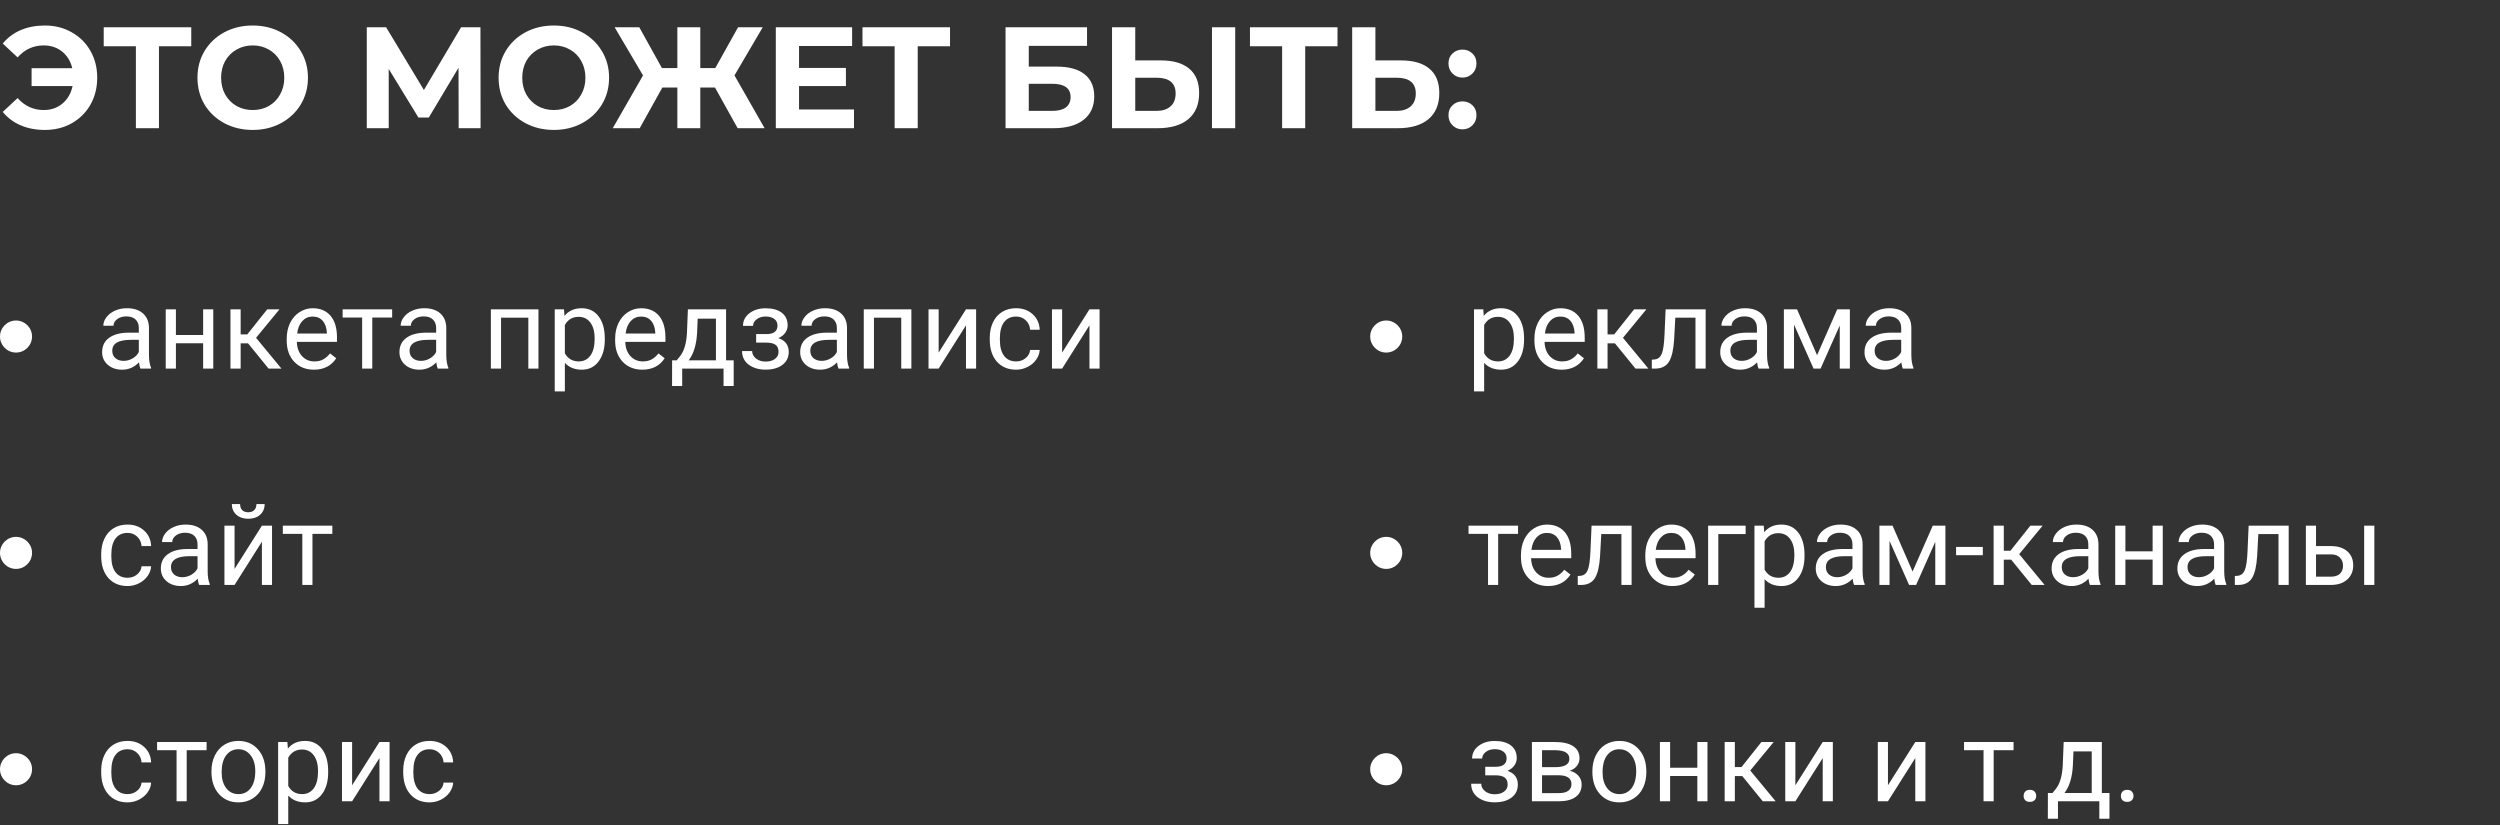
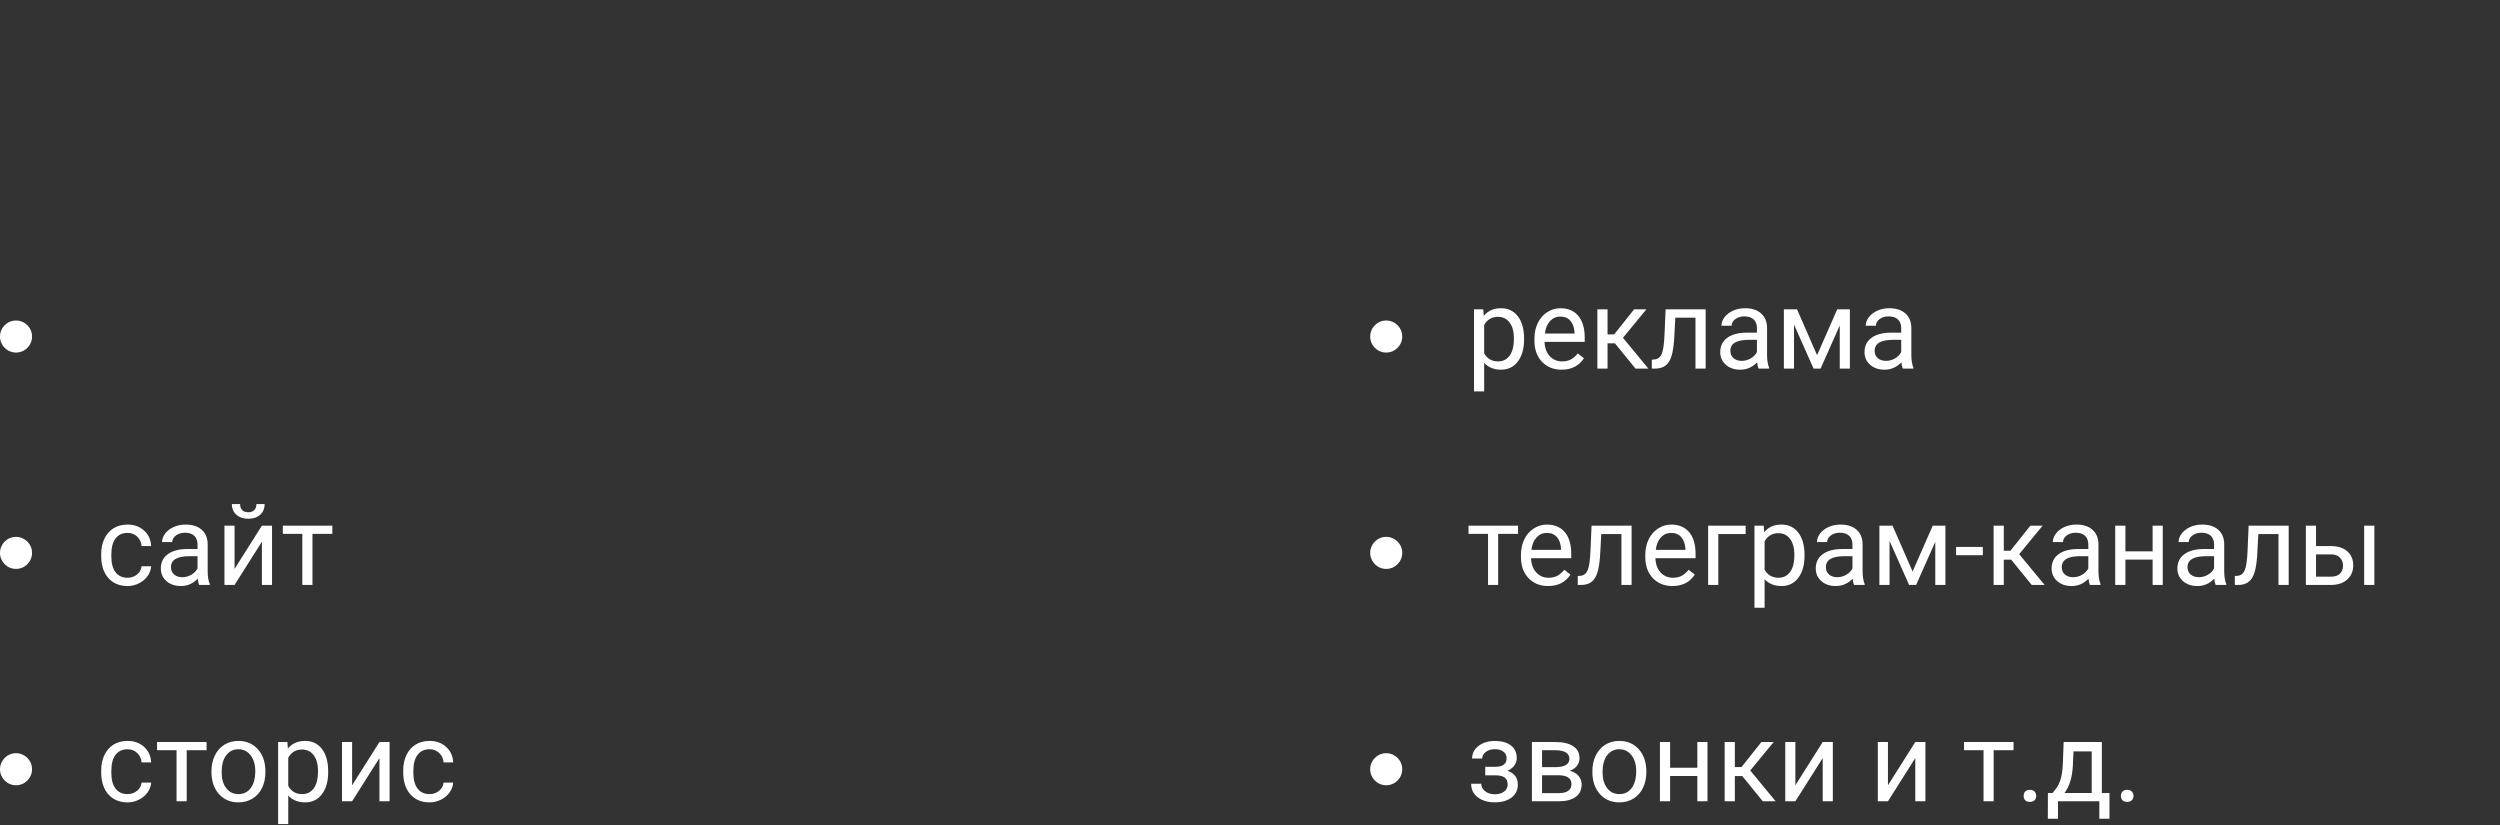
<svg xmlns="http://www.w3.org/2000/svg" width="312" height="103" viewBox="0 0 312 103" fill="none">
  <rect x="0" y="0" width="312" height="103" fill="#333333" stroke="none" />
-   <path d="M5.598 3.184C6.846 3.184 7.962 3.466 8.946 4.03C9.942 4.582 10.722 5.356 11.286 6.352C11.85 7.336 12.132 8.452 12.132 9.7C12.132 10.948 11.85 12.07 11.286 13.066C10.722 14.05 9.942 14.824 8.946 15.388C7.962 15.94 6.846 16.216 5.598 16.216C4.482 16.216 3.474 16.024 2.574 15.64C1.686 15.256 0.942 14.698 0.342 13.966L2.196 12.238C3.084 13.234 4.17 13.732 5.454 13.732C6.378 13.732 7.158 13.462 7.794 12.922C8.442 12.382 8.862 11.656 9.054 10.744H3.942V8.512H9.018C8.814 7.648 8.394 6.958 7.758 6.442C7.122 5.926 6.354 5.668 5.454 5.668C4.17 5.668 3.084 6.166 2.196 7.162L0.342 5.434C0.942 4.702 1.686 4.144 2.574 3.76C3.474 3.376 4.482 3.184 5.598 3.184ZM23.87 5.776H19.838V16H16.958V5.776H12.944V3.4H23.87V5.776ZM31.537 16.216C30.229 16.216 29.047 15.934 27.991 15.37C26.947 14.806 26.125 14.032 25.525 13.048C24.937 12.052 24.643 10.936 24.643 9.7C24.643 8.464 24.937 7.354 25.525 6.37C26.125 5.374 26.947 4.594 27.991 4.03C29.047 3.466 30.229 3.184 31.537 3.184C32.845 3.184 34.021 3.466 35.065 4.03C36.109 4.594 36.931 5.374 37.531 6.37C38.131 7.354 38.431 8.464 38.431 9.7C38.431 10.936 38.131 12.052 37.531 13.048C36.931 14.032 36.109 14.806 35.065 15.37C34.021 15.934 32.845 16.216 31.537 16.216ZM31.537 13.732C32.281 13.732 32.953 13.564 33.553 13.228C34.153 12.88 34.621 12.4 34.957 11.788C35.305 11.176 35.479 10.48 35.479 9.7C35.479 8.92 35.305 8.224 34.957 7.612C34.621 7 34.153 6.526 33.553 6.19C32.953 5.842 32.281 5.668 31.537 5.668C30.793 5.668 30.121 5.842 29.521 6.19C28.921 6.526 28.447 7 28.099 7.612C27.763 8.224 27.595 8.92 27.595 9.7C27.595 10.48 27.763 11.176 28.099 11.788C28.447 12.4 28.921 12.88 29.521 13.228C30.121 13.564 30.793 13.732 31.537 13.732ZM57.241 16L57.223 8.458L53.515 14.668H52.219L48.511 8.602V16H45.775V3.4H48.187L52.903 11.23L57.547 3.4H59.959L59.977 16H57.241ZM69.119 16.216C67.811 16.216 66.629 15.934 65.573 15.37C64.529 14.806 63.707 14.032 63.107 13.048C62.519 12.052 62.225 10.936 62.225 9.7C62.225 8.464 62.519 7.354 63.107 6.37C63.707 5.374 64.529 4.594 65.573 4.03C66.629 3.466 67.811 3.184 69.119 3.184C70.427 3.184 71.603 3.466 72.647 4.03C73.691 4.594 74.513 5.374 75.113 6.37C75.713 7.354 76.013 8.464 76.013 9.7C76.013 10.936 75.713 12.052 75.113 13.048C74.513 14.032 73.691 14.806 72.647 15.37C71.603 15.934 70.427 16.216 69.119 16.216ZM69.119 13.732C69.863 13.732 70.535 13.564 71.135 13.228C71.735 12.88 72.203 12.4 72.539 11.788C72.887 11.176 73.061 10.48 73.061 9.7C73.061 8.92 72.887 8.224 72.539 7.612C72.203 7 71.735 6.526 71.135 6.19C70.535 5.842 69.863 5.668 69.119 5.668C68.375 5.668 67.703 5.842 67.103 6.19C66.503 6.526 66.029 7 65.681 7.612C65.345 8.224 65.177 8.92 65.177 9.7C65.177 10.48 65.345 11.176 65.681 11.788C66.029 12.4 66.503 12.88 67.103 13.228C67.703 13.564 68.375 13.732 69.119 13.732ZM89.232 10.924H87.396V16H84.534V10.924H82.662L79.836 16H76.47L80.25 9.412L76.704 3.4H79.782L82.608 8.494H84.534V3.4H87.396V8.494H89.268L92.112 3.4H95.19L91.662 9.412L95.424 16H92.058L89.232 10.924ZM106.578 13.66V16H96.822V3.4H106.344V5.74H99.72V8.476H105.57V10.744H99.72V13.66H106.578ZM118.563 5.776H114.531V16H111.651V5.776H107.637V3.4H118.563V5.776ZM125.492 3.4H135.662V5.722H128.39V8.314H131.882C133.406 8.314 134.564 8.632 135.356 9.268C136.16 9.904 136.562 10.822 136.562 12.022C136.562 13.282 136.118 14.26 135.23 14.956C134.342 15.652 133.088 16 131.468 16H125.492V3.4ZM131.306 13.84C132.05 13.84 132.62 13.696 133.016 13.408C133.412 13.108 133.61 12.676 133.61 12.112C133.61 11.008 132.842 10.456 131.306 10.456H128.39V13.84H131.306ZM144.883 7.54C146.419 7.54 147.595 7.882 148.411 8.566C149.239 9.25 149.653 10.264 149.653 11.608C149.653 13.036 149.197 14.128 148.285 14.884C147.385 15.628 146.113 16 144.469 16H138.781V3.4H141.679V7.54H144.883ZM144.307 13.84C145.063 13.84 145.651 13.654 146.071 13.282C146.503 12.91 146.719 12.37 146.719 11.662C146.719 10.354 145.915 9.7 144.307 9.7H141.679V13.84H144.307ZM151.255 3.4H154.153V16H151.255V3.4ZM166.921 5.776H162.889V16H160.009V5.776H155.995V3.4H166.921V5.776ZM174.854 7.54C176.39 7.54 177.566 7.882 178.382 8.566C179.21 9.25 179.624 10.264 179.624 11.608C179.624 13.036 179.168 14.128 178.256 14.884C177.356 15.628 176.084 16 174.44 16H168.752V3.4H171.65V7.54H174.854ZM174.278 13.84C175.034 13.84 175.622 13.654 176.042 13.282C176.474 12.91 176.69 12.37 176.69 11.662C176.69 10.354 175.886 9.7 174.278 9.7H171.65V13.84H174.278ZM182.516 9.682C182.024 9.682 181.61 9.514 181.274 9.178C180.938 8.842 180.77 8.422 180.77 7.918C180.77 7.402 180.938 6.988 181.274 6.676C181.61 6.352 182.024 6.19 182.516 6.19C183.008 6.19 183.422 6.352 183.758 6.676C184.094 6.988 184.262 7.402 184.262 7.918C184.262 8.422 184.094 8.842 183.758 9.178C183.422 9.514 183.008 9.682 182.516 9.682ZM182.516 16.144C182.024 16.144 181.61 15.976 181.274 15.64C180.938 15.304 180.77 14.884 180.77 14.38C180.77 13.864 180.938 13.45 181.274 13.138C181.61 12.814 182.024 12.652 182.516 12.652C183.008 12.652 183.422 12.814 183.758 13.138C184.094 13.45 184.262 13.864 184.262 14.38C184.262 14.884 184.094 15.304 183.758 15.64C183.422 15.976 183.008 16.144 182.516 16.144Z" fill="white" />
-   <path d="M17.523 46C17.451 45.854 17.391 45.594 17.346 45.221C16.758 45.831 16.056 46.137 15.24 46.137C14.511 46.137 13.912 45.932 13.442 45.522C12.977 45.107 12.745 44.583 12.745 43.949C12.745 43.179 13.037 42.582 13.62 42.158C14.208 41.73 15.033 41.516 16.095 41.516H17.325V40.935C17.325 40.492 17.193 40.142 16.929 39.882C16.664 39.617 16.275 39.485 15.76 39.485C15.309 39.485 14.93 39.599 14.625 39.827C14.32 40.055 14.167 40.331 14.167 40.654H12.896C12.896 40.285 13.025 39.93 13.285 39.588C13.55 39.242 13.905 38.968 14.352 38.768C14.803 38.567 15.297 38.467 15.835 38.467C16.687 38.467 17.355 38.681 17.838 39.109C18.321 39.533 18.572 40.119 18.59 40.866V44.27C18.59 44.95 18.676 45.49 18.85 45.891V46H17.523ZM15.425 45.036C15.821 45.036 16.197 44.934 16.553 44.728C16.908 44.523 17.166 44.257 17.325 43.929V42.411H16.334C14.784 42.411 14.01 42.865 14.01 43.772C14.01 44.168 14.142 44.478 14.406 44.701C14.671 44.925 15.01 45.036 15.425 45.036ZM26.615 46H25.351V42.842H21.953V46H20.682V38.603H21.953V41.81H25.351V38.603H26.615V46ZM30.956 42.849H30.033V46H28.762V38.603H30.033V41.734H30.86L33.349 38.603H34.88L31.954 42.158L35.126 46H33.52L30.956 42.849ZM39.173 46.137C38.17 46.137 37.355 45.809 36.726 45.152C36.097 44.492 35.782 43.61 35.782 42.507V42.274C35.782 41.541 35.921 40.887 36.199 40.312C36.482 39.734 36.874 39.283 37.375 38.959C37.881 38.631 38.428 38.467 39.016 38.467C39.977 38.467 40.725 38.783 41.258 39.417C41.791 40.05 42.058 40.957 42.058 42.138V42.664H37.047C37.065 43.393 37.277 43.983 37.683 44.435C38.093 44.881 38.612 45.105 39.241 45.105C39.688 45.105 40.066 45.013 40.376 44.831C40.686 44.649 40.957 44.407 41.19 44.106L41.962 44.708C41.342 45.66 40.412 46.137 39.173 46.137ZM39.016 39.506C38.505 39.506 38.077 39.693 37.73 40.066C37.384 40.435 37.17 40.955 37.088 41.625H40.793V41.529C40.757 40.887 40.583 40.39 40.273 40.039C39.964 39.684 39.544 39.506 39.016 39.506ZM48.941 39.629H46.46V46H45.195V39.629H42.762V38.603H48.941V39.629ZM54.629 46C54.556 45.854 54.497 45.594 54.451 45.221C53.863 45.831 53.161 46.137 52.346 46.137C51.617 46.137 51.017 45.932 50.548 45.522C50.083 45.107 49.851 44.583 49.851 43.949C49.851 43.179 50.142 42.582 50.726 42.158C51.313 41.73 52.138 41.516 53.2 41.516H54.431V40.935C54.431 40.492 54.298 40.142 54.034 39.882C53.77 39.617 53.38 39.485 52.865 39.485C52.414 39.485 52.036 39.599 51.73 39.827C51.425 40.055 51.273 40.331 51.273 40.654H50.001C50.001 40.285 50.131 39.93 50.391 39.588C50.655 39.242 51.01 38.968 51.457 38.768C51.908 38.567 52.403 38.467 52.94 38.467C53.793 38.467 54.46 38.681 54.943 39.109C55.426 39.533 55.677 40.119 55.695 40.866V44.27C55.695 44.95 55.782 45.49 55.955 45.891V46H54.629ZM52.53 45.036C52.927 45.036 53.303 44.934 53.658 44.728C54.014 44.523 54.271 44.257 54.431 43.929V42.411H53.44C51.89 42.411 51.115 42.865 51.115 43.772C51.115 44.168 51.247 44.478 51.512 44.701C51.776 44.925 52.116 45.036 52.53 45.036ZM67.2 46H65.936V39.649H62.531V46H61.26V38.603H67.2V46ZM75.478 42.384C75.478 43.509 75.221 44.416 74.706 45.105C74.191 45.793 73.494 46.137 72.614 46.137C71.716 46.137 71.01 45.852 70.495 45.282V48.844H69.231V38.603H70.386L70.447 39.424C70.962 38.786 71.678 38.467 72.594 38.467C73.482 38.467 74.184 38.802 74.699 39.472C75.219 40.142 75.478 41.074 75.478 42.268V42.384ZM74.214 42.24C74.214 41.406 74.036 40.748 73.681 40.265C73.325 39.782 72.838 39.54 72.218 39.54C71.452 39.54 70.878 39.88 70.495 40.559V44.093C70.873 44.767 71.452 45.105 72.231 45.105C72.838 45.105 73.318 44.865 73.674 44.387C74.034 43.904 74.214 43.188 74.214 42.24ZM80.161 46.137C79.159 46.137 78.343 45.809 77.714 45.152C77.085 44.492 76.77 43.61 76.77 42.507V42.274C76.77 41.541 76.909 40.887 77.188 40.312C77.47 39.734 77.862 39.283 78.363 38.959C78.869 38.631 79.416 38.467 80.004 38.467C80.966 38.467 81.713 38.783 82.246 39.417C82.779 40.05 83.046 40.957 83.046 42.138V42.664H78.035C78.053 43.393 78.265 43.983 78.671 44.435C79.081 44.881 79.601 45.105 80.23 45.105C80.676 45.105 81.054 45.013 81.364 44.831C81.674 44.649 81.945 44.407 82.178 44.106L82.95 44.708C82.33 45.66 81.401 46.137 80.161 46.137ZM80.004 39.506C79.493 39.506 79.065 39.693 78.719 40.066C78.372 40.435 78.158 40.955 78.076 41.625H81.781V41.529C81.745 40.887 81.572 40.39 81.262 40.039C80.952 39.684 80.533 39.506 80.004 39.506ZM84.454 44.968L84.892 44.428C85.384 43.79 85.664 42.833 85.732 41.557L85.849 38.603H90.613V44.968H91.564V48.174H90.299V46H85.138V48.174H83.873L83.88 44.968H84.454ZM85.951 44.968H89.349V39.773H87.072L86.997 41.536C86.92 43.008 86.571 44.152 85.951 44.968ZM97.032 40.627C97.032 40.281 96.9 40.007 96.636 39.807C96.371 39.602 96.009 39.499 95.549 39.499C95.102 39.499 94.728 39.615 94.428 39.848C94.132 40.08 93.983 40.353 93.983 40.668H92.726C92.726 40.025 92.995 39.499 93.532 39.089C94.07 38.679 94.742 38.474 95.549 38.474C96.415 38.474 97.089 38.66 97.572 39.034C98.055 39.403 98.297 39.932 98.297 40.62C98.297 40.953 98.197 41.258 97.996 41.536C97.796 41.814 97.511 42.035 97.142 42.199C98.003 42.491 98.434 43.065 98.434 43.922C98.434 44.601 98.171 45.139 97.647 45.535C97.123 45.932 96.424 46.13 95.549 46.13C94.697 46.13 93.993 45.922 93.436 45.508C92.885 45.089 92.609 44.523 92.609 43.812H93.867C93.867 44.172 94.027 44.482 94.346 44.742C94.669 44.997 95.07 45.125 95.549 45.125C96.032 45.125 96.421 45.013 96.718 44.79C97.014 44.567 97.162 44.277 97.162 43.922C97.162 43.507 97.037 43.211 96.786 43.033C96.54 42.851 96.155 42.76 95.631 42.76H94.366V41.693H95.74C96.602 41.671 97.032 41.315 97.032 40.627ZM104.641 46C104.568 45.854 104.508 45.594 104.463 45.221C103.875 45.831 103.173 46.137 102.357 46.137C101.628 46.137 101.029 45.932 100.56 45.522C100.095 45.107 99.862 44.583 99.862 43.949C99.862 43.179 100.154 42.582 100.737 42.158C101.325 41.73 102.15 41.516 103.212 41.516H104.442V40.935C104.442 40.492 104.31 40.142 104.046 39.882C103.782 39.617 103.392 39.485 102.877 39.485C102.426 39.485 102.048 39.599 101.742 39.827C101.437 40.055 101.284 40.331 101.284 40.654H100.013C100.013 40.285 100.143 39.93 100.402 39.588C100.667 39.242 101.022 38.968 101.469 38.768C101.92 38.567 102.414 38.467 102.952 38.467C103.804 38.467 104.472 38.681 104.955 39.109C105.438 39.533 105.689 40.119 105.707 40.866V44.27C105.707 44.95 105.794 45.49 105.967 45.891V46H104.641ZM102.542 45.036C102.938 45.036 103.314 44.934 103.67 44.728C104.025 44.523 104.283 44.257 104.442 43.929V42.411H103.451C101.902 42.411 101.127 42.865 101.127 43.772C101.127 44.168 101.259 44.478 101.523 44.701C101.788 44.925 102.127 45.036 102.542 45.036ZM113.739 46H112.475V39.649H109.07V46H107.799V38.603H113.739V46ZM120.555 38.603H121.819V46H120.555V40.606L117.144 46H115.879V38.603H117.144V44.004L120.555 38.603ZM126.816 45.105C127.268 45.105 127.662 44.968 127.999 44.694C128.336 44.421 128.523 44.079 128.56 43.669H129.756C129.733 44.093 129.587 44.496 129.318 44.879C129.049 45.262 128.689 45.567 128.238 45.795C127.792 46.023 127.318 46.137 126.816 46.137C125.809 46.137 125.007 45.802 124.41 45.132C123.818 44.457 123.521 43.537 123.521 42.37V42.158C123.521 41.438 123.654 40.798 123.918 40.237C124.182 39.677 124.561 39.242 125.053 38.932C125.549 38.622 126.135 38.467 126.81 38.467C127.639 38.467 128.327 38.715 128.874 39.212C129.425 39.709 129.719 40.353 129.756 41.147H128.56C128.523 40.668 128.341 40.276 128.013 39.971C127.689 39.661 127.288 39.506 126.81 39.506C126.167 39.506 125.668 39.738 125.312 40.203C124.962 40.663 124.786 41.331 124.786 42.206V42.445C124.786 43.297 124.962 43.954 125.312 44.414C125.663 44.874 126.165 45.105 126.816 45.105ZM135.963 38.603H137.228V46H135.963V40.606L132.552 46H131.287V38.603H132.552V44.004L135.963 38.603Z" fill="white" />
  <circle cx="2" cy="42" r="2" fill="white" />
  <path d="M15.924 72.105C16.375 72.105 16.769 71.968 17.106 71.694C17.444 71.421 17.631 71.079 17.667 70.669H18.863C18.84 71.093 18.695 71.496 18.426 71.879C18.157 72.262 17.797 72.567 17.346 72.795C16.899 73.023 16.425 73.137 15.924 73.137C14.917 73.137 14.115 72.802 13.518 72.132C12.925 71.457 12.629 70.537 12.629 69.37V69.158C12.629 68.438 12.761 67.798 13.025 67.237C13.29 66.677 13.668 66.242 14.16 65.932C14.657 65.622 15.242 65.467 15.917 65.467C16.746 65.467 17.435 65.715 17.981 66.212C18.533 66.709 18.827 67.353 18.863 68.147H17.667C17.631 67.668 17.448 67.276 17.12 66.971C16.797 66.661 16.395 66.506 15.917 66.506C15.274 66.506 14.775 66.738 14.42 67.203C14.069 67.663 13.894 68.331 13.894 69.206V69.445C13.894 70.297 14.069 70.954 14.42 71.414C14.771 71.874 15.272 72.105 15.924 72.105ZM24.852 73C24.779 72.854 24.719 72.594 24.674 72.221C24.086 72.831 23.384 73.137 22.568 73.137C21.839 73.137 21.24 72.932 20.77 72.522C20.306 72.107 20.073 71.583 20.073 70.949C20.073 70.179 20.365 69.582 20.948 69.158C21.536 68.73 22.361 68.516 23.423 68.516H24.653V67.935C24.653 67.493 24.521 67.142 24.257 66.882C23.992 66.618 23.603 66.485 23.088 66.485C22.637 66.485 22.259 66.599 21.953 66.827C21.648 67.055 21.495 67.331 21.495 67.654H20.224C20.224 67.285 20.354 66.93 20.613 66.588C20.878 66.242 21.233 65.968 21.68 65.768C22.131 65.567 22.625 65.467 23.163 65.467C24.015 65.467 24.683 65.681 25.166 66.109C25.649 66.533 25.9 67.119 25.918 67.866V71.27C25.918 71.95 26.005 72.49 26.178 72.891V73H24.852ZM22.753 72.036C23.149 72.036 23.525 71.934 23.881 71.728C24.236 71.523 24.494 71.257 24.653 70.929V69.411H23.662C22.113 69.411 21.338 69.865 21.338 70.772C21.338 71.168 21.47 71.478 21.734 71.701C21.999 71.924 22.338 72.036 22.753 72.036ZM32.685 65.603H33.95V73H32.685V67.606L29.274 73H28.01V65.603H29.274V71.004L32.685 65.603ZM33.027 62.91C33.027 63.462 32.838 63.906 32.46 64.243C32.086 64.576 31.594 64.742 30.983 64.742C30.373 64.742 29.878 64.574 29.5 64.236C29.122 63.899 28.933 63.457 28.933 62.91H29.965C29.965 63.229 30.051 63.48 30.225 63.662C30.398 63.84 30.651 63.929 30.983 63.929C31.302 63.929 31.551 63.84 31.729 63.662C31.911 63.484 32.002 63.234 32.002 62.91H33.027ZM41.477 66.629H38.995V73H37.73V66.629H35.297V65.603H41.477V66.629Z" fill="white" />
  <circle cx="2" cy="69" r="2" fill="white" />
  <path d="M15.924 99.105C16.375 99.105 16.769 98.968 17.106 98.694C17.444 98.421 17.631 98.079 17.667 97.669H18.863C18.84 98.093 18.695 98.496 18.426 98.879C18.157 99.262 17.797 99.567 17.346 99.795C16.899 100.023 16.425 100.137 15.924 100.137C14.917 100.137 14.115 99.802 13.518 99.132C12.925 98.457 12.629 97.537 12.629 96.37V96.158C12.629 95.438 12.761 94.798 13.025 94.237C13.29 93.677 13.668 93.242 14.16 92.932C14.657 92.622 15.242 92.467 15.917 92.467C16.746 92.467 17.435 92.715 17.981 93.212C18.533 93.709 18.827 94.353 18.863 95.147H17.667C17.631 94.668 17.448 94.276 17.12 93.971C16.797 93.661 16.395 93.506 15.917 93.506C15.274 93.506 14.775 93.738 14.42 94.203C14.069 94.663 13.894 95.331 13.894 96.206V96.445C13.894 97.297 14.069 97.954 14.42 98.414C14.771 98.874 15.272 99.105 15.924 99.105ZM25.781 93.629H23.3V100H22.035V93.629H19.602V92.603H25.781V93.629ZM26.39 96.233C26.39 95.509 26.531 94.857 26.814 94.278C27.101 93.7 27.497 93.253 28.003 92.939C28.513 92.624 29.094 92.467 29.746 92.467C30.753 92.467 31.567 92.815 32.187 93.513C32.811 94.21 33.123 95.137 33.123 96.295V96.384C33.123 97.104 32.984 97.751 32.706 98.325C32.433 98.895 32.038 99.339 31.523 99.658C31.013 99.977 30.425 100.137 29.76 100.137C28.757 100.137 27.944 99.788 27.319 99.091C26.7 98.394 26.39 97.471 26.39 96.322V96.233ZM27.661 96.384C27.661 97.204 27.85 97.863 28.229 98.359C28.611 98.856 29.122 99.105 29.76 99.105C30.402 99.105 30.913 98.854 31.291 98.353C31.669 97.847 31.858 97.14 31.858 96.233C31.858 95.422 31.665 94.766 31.277 94.265C30.895 93.759 30.384 93.506 29.746 93.506C29.122 93.506 28.618 93.754 28.235 94.251C27.852 94.748 27.661 95.459 27.661 96.384ZM40.957 96.384C40.957 97.509 40.7 98.416 40.185 99.105C39.67 99.793 38.972 100.137 38.093 100.137C37.195 100.137 36.489 99.852 35.974 99.282V102.844H34.709V92.603H35.864L35.926 93.424C36.441 92.786 37.156 92.467 38.072 92.467C38.961 92.467 39.663 92.802 40.178 93.472C40.697 94.142 40.957 95.074 40.957 96.268V96.384ZM39.692 96.24C39.692 95.406 39.515 94.748 39.159 94.265C38.804 93.782 38.316 93.54 37.696 93.54C36.931 93.54 36.356 93.88 35.974 94.559V98.093C36.352 98.767 36.931 99.105 37.71 99.105C38.316 99.105 38.797 98.865 39.152 98.387C39.512 97.904 39.692 97.188 39.692 96.24ZM47.355 92.603H48.62V100H47.355V94.606L43.944 100H42.68V92.603H43.944V98.004L47.355 92.603ZM53.617 99.105C54.068 99.105 54.463 98.968 54.8 98.694C55.137 98.421 55.324 98.079 55.36 97.669H56.557C56.534 98.093 56.388 98.496 56.119 98.879C55.85 99.262 55.49 99.567 55.039 99.795C54.592 100.023 54.118 100.137 53.617 100.137C52.61 100.137 51.808 99.802 51.211 99.132C50.618 98.457 50.322 97.537 50.322 96.37V96.158C50.322 95.438 50.454 94.798 50.719 94.237C50.983 93.677 51.361 93.242 51.853 92.932C52.35 92.622 52.936 92.467 53.61 92.467C54.44 92.467 55.128 92.715 55.675 93.212C56.226 93.709 56.52 94.353 56.557 95.147H55.36C55.324 94.668 55.142 94.276 54.813 93.971C54.49 93.661 54.089 93.506 53.61 93.506C52.968 93.506 52.469 93.738 52.113 94.203C51.762 94.663 51.587 95.331 51.587 96.206V96.445C51.587 97.297 51.762 97.954 52.113 98.414C52.464 98.874 52.965 99.105 53.617 99.105Z" fill="white" />
  <circle cx="2" cy="96" r="2" fill="white" />
  <path d="M190.205 42.384C190.205 43.509 189.948 44.416 189.433 45.105C188.918 45.793 188.22 46.137 187.341 46.137C186.443 46.137 185.737 45.852 185.222 45.282V48.844H183.957V38.603H185.112L185.174 39.424C185.689 38.786 186.404 38.467 187.32 38.467C188.209 38.467 188.911 38.802 189.426 39.472C189.945 40.142 190.205 41.074 190.205 42.268V42.384ZM188.94 42.24C188.94 41.406 188.763 40.748 188.407 40.265C188.052 39.782 187.564 39.54 186.944 39.54C186.179 39.54 185.604 39.88 185.222 40.559V44.093C185.6 44.767 186.179 45.105 186.958 45.105C187.564 45.105 188.045 44.865 188.4 44.387C188.76 43.904 188.94 43.188 188.94 42.24ZM194.888 46.137C193.885 46.137 193.069 45.809 192.44 45.152C191.812 44.492 191.497 43.61 191.497 42.507V42.274C191.497 41.541 191.636 40.887 191.914 40.312C192.197 39.734 192.589 39.283 193.09 38.959C193.596 38.631 194.143 38.467 194.73 38.467C195.692 38.467 196.439 38.783 196.973 39.417C197.506 40.05 197.772 40.957 197.772 42.138V42.664H192.762C192.78 43.393 192.992 43.983 193.397 44.435C193.808 44.881 194.327 45.105 194.956 45.105C195.403 45.105 195.781 45.013 196.091 44.831C196.401 44.649 196.672 44.407 196.904 44.106L197.677 44.708C197.057 45.66 196.127 46.137 194.888 46.137ZM194.73 39.506C194.22 39.506 193.792 39.693 193.445 40.066C193.099 40.435 192.885 40.955 192.803 41.625H196.508V41.529C196.471 40.887 196.298 40.39 195.988 40.039C195.678 39.684 195.259 39.506 194.73 39.506ZM201.546 42.849H200.623V46H199.352V38.603H200.623V41.734H201.45L203.938 38.603H205.47L202.544 42.158L205.716 46H204.109L201.546 42.849ZM212.866 38.603V46H211.595V39.649H209.079L208.929 42.418C208.847 43.69 208.632 44.599 208.286 45.145C207.944 45.692 207.4 45.977 206.652 46H206.146V44.886L206.509 44.858C206.919 44.813 207.213 44.576 207.391 44.148C207.568 43.719 207.682 42.926 207.732 41.769L207.869 38.603H212.866ZM219.463 46C219.39 45.854 219.331 45.594 219.285 45.221C218.697 45.831 217.995 46.137 217.18 46.137C216.451 46.137 215.851 45.932 215.382 45.522C214.917 45.107 214.685 44.583 214.685 43.949C214.685 43.179 214.976 42.582 215.56 42.158C216.147 41.73 216.972 41.516 218.034 41.516H219.265V40.935C219.265 40.492 219.132 40.142 218.868 39.882C218.604 39.617 218.214 39.485 217.699 39.485C217.248 39.485 216.87 39.599 216.564 39.827C216.259 40.055 216.106 40.331 216.106 40.654H214.835C214.835 40.285 214.965 39.93 215.225 39.588C215.489 39.242 215.844 38.968 216.291 38.768C216.742 38.567 217.237 38.467 217.774 38.467C218.627 38.467 219.294 38.681 219.777 39.109C220.26 39.533 220.511 40.119 220.529 40.866V44.27C220.529 44.95 220.616 45.49 220.789 45.891V46H219.463ZM217.364 45.036C217.761 45.036 218.137 44.934 218.492 44.728C218.848 44.523 219.105 44.257 219.265 43.929V42.411H218.273C216.724 42.411 215.949 42.865 215.949 43.772C215.949 44.168 216.081 44.478 216.346 44.701C216.61 44.925 216.95 45.036 217.364 45.036ZM226.771 44.325L229.286 38.603H230.865V46H229.601V40.62L227.208 46H226.333L223.893 40.504V46H222.628V38.603H224.269L226.771 44.325ZM237.469 46C237.396 45.854 237.337 45.594 237.291 45.221C236.703 45.831 236.001 46.137 235.186 46.137C234.456 46.137 233.857 45.932 233.388 45.522C232.923 45.107 232.69 44.583 232.69 43.949C232.69 43.179 232.982 42.582 233.565 42.158C234.153 41.73 234.978 41.516 236.04 41.516H237.271V40.935C237.271 40.492 237.138 40.142 236.874 39.882C236.61 39.617 236.22 39.485 235.705 39.485C235.254 39.485 234.876 39.599 234.57 39.827C234.265 40.055 234.112 40.331 234.112 40.654H232.841C232.841 40.285 232.971 39.93 233.23 39.588C233.495 39.242 233.85 38.968 234.297 38.768C234.748 38.567 235.243 38.467 235.78 38.467C236.632 38.467 237.3 38.681 237.783 39.109C238.266 39.533 238.517 40.119 238.535 40.866V44.27C238.535 44.95 238.622 45.49 238.795 45.891V46H237.469ZM235.37 45.036C235.767 45.036 236.143 44.934 236.498 44.728C236.854 44.523 237.111 44.257 237.271 43.929V42.411H236.279C234.73 42.411 233.955 42.865 233.955 43.772C233.955 44.168 234.087 44.478 234.352 44.701C234.616 44.925 234.955 45.036 235.37 45.036Z" fill="white" />
  <circle cx="173" cy="42" r="2" fill="white" />
-   <path d="M189.453 66.629H186.972V73H185.707V66.629H183.273V65.603H189.453V66.629ZM193.206 73.137C192.203 73.137 191.388 72.809 190.759 72.152C190.13 71.492 189.815 70.61 189.815 69.507V69.274C189.815 68.541 189.954 67.887 190.232 67.312C190.515 66.734 190.907 66.283 191.408 65.959C191.914 65.631 192.461 65.467 193.049 65.467C194.01 65.467 194.758 65.784 195.291 66.417C195.824 67.05 196.091 67.957 196.091 69.138V69.664H191.08C191.098 70.393 191.31 70.983 191.716 71.435C192.126 71.881 192.646 72.105 193.274 72.105C193.721 72.105 194.099 72.013 194.409 71.831C194.719 71.649 194.99 71.407 195.223 71.106L195.995 71.708C195.375 72.66 194.446 73.137 193.206 73.137ZM193.049 66.506C192.538 66.506 192.11 66.693 191.764 67.066C191.417 67.436 191.203 67.955 191.121 68.625H194.826V68.529C194.79 67.887 194.617 67.39 194.307 67.039C193.997 66.684 193.577 66.506 193.049 66.506ZM203.624 65.603V73H202.353V66.649H199.837L199.687 69.418C199.604 70.689 199.39 71.599 199.044 72.145C198.702 72.692 198.158 72.977 197.41 73H196.904V71.886L197.267 71.858C197.677 71.813 197.971 71.576 198.148 71.147C198.326 70.719 198.44 69.926 198.49 68.769L198.627 65.603H203.624ZM208.724 73.137C207.721 73.137 206.905 72.809 206.276 72.152C205.647 71.492 205.333 70.61 205.333 69.507V69.274C205.333 68.541 205.472 67.887 205.75 67.312C206.033 66.734 206.424 66.283 206.926 65.959C207.432 65.631 207.979 65.467 208.566 65.467C209.528 65.467 210.275 65.784 210.809 66.417C211.342 67.05 211.608 67.957 211.608 69.138V69.664H206.598C206.616 70.393 206.828 70.983 207.233 71.435C207.644 71.881 208.163 72.105 208.792 72.105C209.239 72.105 209.617 72.013 209.927 71.831C210.237 71.649 210.508 71.407 210.74 71.106L211.513 71.708C210.893 72.66 209.963 73.137 208.724 73.137ZM208.566 66.506C208.056 66.506 207.628 66.693 207.281 67.066C206.935 67.436 206.721 67.955 206.639 68.625H210.344V68.529C210.307 67.887 210.134 67.39 209.824 67.039C209.514 66.684 209.095 66.506 208.566 66.506ZM217.856 66.649H214.445V73H213.174V65.603H217.856V66.649ZM225.205 69.384C225.205 70.509 224.948 71.416 224.433 72.105C223.918 72.793 223.22 73.137 222.341 73.137C221.443 73.137 220.737 72.852 220.222 72.282V75.844H218.957V65.603H220.112L220.174 66.424C220.689 65.786 221.404 65.467 222.32 65.467C223.209 65.467 223.911 65.802 224.426 66.472C224.945 67.142 225.205 68.074 225.205 69.268V69.384ZM223.94 69.24C223.94 68.406 223.763 67.748 223.407 67.265C223.052 66.782 222.564 66.54 221.944 66.54C221.179 66.54 220.604 66.88 220.222 67.559V71.093C220.6 71.767 221.179 72.105 221.958 72.105C222.564 72.105 223.045 71.865 223.4 71.387C223.76 70.904 223.94 70.188 223.94 69.24ZM231.385 73C231.312 72.854 231.253 72.594 231.207 72.221C230.619 72.831 229.917 73.137 229.102 73.137C228.372 73.137 227.773 72.932 227.304 72.522C226.839 72.107 226.606 71.583 226.606 70.949C226.606 70.179 226.898 69.582 227.481 69.158C228.069 68.73 228.894 68.516 229.956 68.516H231.187V67.935C231.187 67.493 231.054 67.142 230.79 66.882C230.526 66.618 230.136 66.485 229.621 66.485C229.17 66.485 228.792 66.599 228.486 66.827C228.181 67.055 228.028 67.331 228.028 67.654H226.757C226.757 67.285 226.887 66.93 227.146 66.588C227.411 66.242 227.766 65.968 228.213 65.768C228.664 65.567 229.159 65.467 229.696 65.467C230.549 65.467 231.216 65.681 231.699 66.109C232.182 66.533 232.433 67.119 232.451 67.866V71.27C232.451 71.95 232.538 72.49 232.711 72.891V73H231.385ZM229.286 72.036C229.683 72.036 230.059 71.934 230.414 71.728C230.77 71.523 231.027 71.257 231.187 70.929V69.411H230.195C228.646 69.411 227.871 69.865 227.871 70.772C227.871 71.168 228.003 71.478 228.268 71.701C228.532 71.924 228.871 72.036 229.286 72.036ZM238.692 71.325L241.208 65.603H242.787V73H241.522V67.62L239.13 73H238.255L235.814 67.504V73H234.55V65.603H236.19L238.692 71.325ZM247.456 69.288H244.12V68.256H247.456V69.288ZM250.997 69.849H250.074V73H248.803V65.603H250.074V68.734H250.901L253.39 65.603H254.921L251.995 69.158L255.167 73H253.561L250.997 69.849ZM260.82 73C260.747 72.854 260.688 72.594 260.643 72.221C260.055 72.831 259.353 73.137 258.537 73.137C257.808 73.137 257.209 72.932 256.739 72.522C256.274 72.107 256.042 71.583 256.042 70.949C256.042 70.179 256.334 69.582 256.917 69.158C257.505 68.73 258.33 68.516 259.392 68.516H260.622V67.935C260.622 67.493 260.49 67.142 260.226 66.882C259.961 66.618 259.572 66.485 259.057 66.485C258.605 66.485 258.227 66.599 257.922 66.827C257.617 67.055 257.464 67.331 257.464 67.654H256.192C256.192 67.285 256.322 66.93 256.582 66.588C256.846 66.242 257.202 65.968 257.648 65.768C258.1 65.567 258.594 65.467 259.132 65.467C259.984 65.467 260.652 65.681 261.135 66.109C261.618 66.533 261.868 67.119 261.887 67.866V71.27C261.887 71.95 261.973 72.49 262.146 72.891V73H260.82ZM258.722 72.036C259.118 72.036 259.494 71.934 259.85 71.728C260.205 71.523 260.463 71.257 260.622 70.929V69.411H259.631C258.081 69.411 257.307 69.865 257.307 70.772C257.307 71.168 257.439 71.478 257.703 71.701C257.967 71.924 258.307 72.036 258.722 72.036ZM269.912 73H268.647V69.842H265.25V73H263.979V65.603H265.25V68.81H268.647V65.603H269.912V73ZM276.516 73C276.443 72.854 276.383 72.594 276.338 72.221C275.75 72.831 275.048 73.137 274.232 73.137C273.503 73.137 272.904 72.932 272.435 72.522C271.97 72.107 271.737 71.583 271.737 70.949C271.737 70.179 272.029 69.582 272.612 69.158C273.2 68.73 274.025 68.516 275.087 68.516H276.317V67.935C276.317 67.493 276.185 67.142 275.921 66.882C275.657 66.618 275.267 66.485 274.752 66.485C274.301 66.485 273.923 66.599 273.617 66.827C273.312 67.055 273.159 67.331 273.159 67.654H271.888C271.888 67.285 272.018 66.93 272.277 66.588C272.542 66.242 272.897 65.968 273.344 65.768C273.795 65.567 274.289 65.467 274.827 65.467C275.679 65.467 276.347 65.681 276.83 66.109C277.313 66.533 277.564 67.119 277.582 67.866V71.27C277.582 71.95 277.669 72.49 277.842 72.891V73H276.516ZM274.417 72.036C274.813 72.036 275.189 71.934 275.545 71.728C275.9 71.523 276.158 71.257 276.317 70.929V69.411H275.326C273.777 69.411 273.002 69.865 273.002 70.772C273.002 71.168 273.134 71.478 273.398 71.701C273.663 71.924 274.002 72.036 274.417 72.036ZM285.628 65.603V73H284.356V66.649H281.841L281.69 69.418C281.608 70.689 281.394 71.599 281.048 72.145C280.706 72.692 280.161 72.977 279.414 73H278.908V71.886L279.271 71.858C279.681 71.813 279.975 71.576 280.152 71.147C280.33 70.719 280.444 69.926 280.494 68.769L280.631 65.603H285.628ZM289.039 68.153H290.96C291.799 68.162 292.462 68.381 292.949 68.81C293.437 69.238 293.681 69.819 293.681 70.553C293.681 71.291 293.43 71.883 292.929 72.33C292.427 72.777 291.753 73 290.905 73H287.774V65.603H289.039V68.153ZM296.319 73H295.048V65.603H296.319V73ZM289.039 69.186V71.968H290.919C291.393 71.968 291.76 71.847 292.02 71.606C292.279 71.359 292.409 71.024 292.409 70.601C292.409 70.19 292.282 69.856 292.026 69.596C291.776 69.331 291.423 69.195 290.967 69.186H289.039Z" fill="white" />
+   <path d="M189.453 66.629H186.972V73H185.707V66.629H183.273V65.603H189.453V66.629ZM193.206 73.137C192.203 73.137 191.388 72.809 190.759 72.152C190.13 71.492 189.815 70.61 189.815 69.507V69.274C189.815 68.541 189.954 67.887 190.232 67.312C190.515 66.734 190.907 66.283 191.408 65.959C191.914 65.631 192.461 65.467 193.049 65.467C194.01 65.467 194.758 65.784 195.291 66.417C195.824 67.05 196.091 67.957 196.091 69.138V69.664H191.08C191.098 70.393 191.31 70.983 191.716 71.435C192.126 71.881 192.646 72.105 193.274 72.105C193.721 72.105 194.099 72.013 194.409 71.831C194.719 71.649 194.99 71.407 195.223 71.106L195.995 71.708C195.375 72.66 194.446 73.137 193.206 73.137ZM193.049 66.506C192.538 66.506 192.11 66.693 191.764 67.066C191.417 67.436 191.203 67.955 191.121 68.625H194.826V68.529C194.79 67.887 194.617 67.39 194.307 67.039C193.997 66.684 193.577 66.506 193.049 66.506ZM203.624 65.603V73H202.353V66.649H199.837L199.687 69.418C199.604 70.689 199.39 71.599 199.044 72.145C198.702 72.692 198.158 72.977 197.41 73H196.904V71.886L197.267 71.858C197.677 71.813 197.971 71.576 198.148 71.147C198.326 70.719 198.44 69.926 198.49 68.769L198.627 65.603H203.624ZM208.724 73.137C207.721 73.137 206.905 72.809 206.276 72.152C205.647 71.492 205.333 70.61 205.333 69.507V69.274C205.333 68.541 205.472 67.887 205.75 67.312C206.033 66.734 206.424 66.283 206.926 65.959C207.432 65.631 207.979 65.467 208.566 65.467C209.528 65.467 210.275 65.784 210.809 66.417C211.342 67.05 211.608 67.957 211.608 69.138V69.664H206.598C206.616 70.393 206.828 70.983 207.233 71.435C207.644 71.881 208.163 72.105 208.792 72.105C209.239 72.105 209.617 72.013 209.927 71.831C210.237 71.649 210.508 71.407 210.74 71.106L211.513 71.708C210.893 72.66 209.963 73.137 208.724 73.137ZM208.566 66.506C208.056 66.506 207.628 66.693 207.281 67.066C206.935 67.436 206.721 67.955 206.639 68.625H210.344V68.529C210.307 67.887 210.134 67.39 209.824 67.039C209.514 66.684 209.095 66.506 208.566 66.506ZM217.856 66.649H214.445V73H213.174V65.603H217.856V66.649ZM225.205 69.384C225.205 70.509 224.948 71.416 224.433 72.105C223.918 72.793 223.22 73.137 222.341 73.137C221.443 73.137 220.737 72.852 220.222 72.282V75.844H218.957V65.603H220.112L220.174 66.424C220.689 65.786 221.404 65.467 222.32 65.467C223.209 65.467 223.911 65.802 224.426 66.472C224.945 67.142 225.205 68.074 225.205 69.268V69.384ZM223.94 69.24C223.94 68.406 223.763 67.748 223.407 67.265C223.052 66.782 222.564 66.54 221.944 66.54C221.179 66.54 220.604 66.88 220.222 67.559V71.093C220.6 71.767 221.179 72.105 221.958 72.105C222.564 72.105 223.045 71.865 223.4 71.387C223.76 70.904 223.94 70.188 223.94 69.24ZM231.385 73C231.312 72.854 231.253 72.594 231.207 72.221C230.619 72.831 229.917 73.137 229.102 73.137C228.372 73.137 227.773 72.932 227.304 72.522C226.839 72.107 226.606 71.583 226.606 70.949C226.606 70.179 226.898 69.582 227.481 69.158C228.069 68.73 228.894 68.516 229.956 68.516H231.187V67.935C231.187 67.493 231.054 67.142 230.79 66.882C230.526 66.618 230.136 66.485 229.621 66.485C229.17 66.485 228.792 66.599 228.486 66.827C228.181 67.055 228.028 67.331 228.028 67.654H226.757C226.757 67.285 226.887 66.93 227.146 66.588C227.411 66.242 227.766 65.968 228.213 65.768C228.664 65.567 229.159 65.467 229.696 65.467C230.549 65.467 231.216 65.681 231.699 66.109C232.182 66.533 232.433 67.119 232.451 67.866V71.27C232.451 71.95 232.538 72.49 232.711 72.891V73H231.385ZM229.286 72.036C229.683 72.036 230.059 71.934 230.414 71.728C230.77 71.523 231.027 71.257 231.187 70.929V69.411H230.195C228.646 69.411 227.871 69.865 227.871 70.772C227.871 71.168 228.003 71.478 228.268 71.701C228.532 71.924 228.871 72.036 229.286 72.036M238.692 71.325L241.208 65.603H242.787V73H241.522V67.62L239.13 73H238.255L235.814 67.504V73H234.55V65.603H236.19L238.692 71.325ZM247.456 69.288H244.12V68.256H247.456V69.288ZM250.997 69.849H250.074V73H248.803V65.603H250.074V68.734H250.901L253.39 65.603H254.921L251.995 69.158L255.167 73H253.561L250.997 69.849ZM260.82 73C260.747 72.854 260.688 72.594 260.643 72.221C260.055 72.831 259.353 73.137 258.537 73.137C257.808 73.137 257.209 72.932 256.739 72.522C256.274 72.107 256.042 71.583 256.042 70.949C256.042 70.179 256.334 69.582 256.917 69.158C257.505 68.73 258.33 68.516 259.392 68.516H260.622V67.935C260.622 67.493 260.49 67.142 260.226 66.882C259.961 66.618 259.572 66.485 259.057 66.485C258.605 66.485 258.227 66.599 257.922 66.827C257.617 67.055 257.464 67.331 257.464 67.654H256.192C256.192 67.285 256.322 66.93 256.582 66.588C256.846 66.242 257.202 65.968 257.648 65.768C258.1 65.567 258.594 65.467 259.132 65.467C259.984 65.467 260.652 65.681 261.135 66.109C261.618 66.533 261.868 67.119 261.887 67.866V71.27C261.887 71.95 261.973 72.49 262.146 72.891V73H260.82ZM258.722 72.036C259.118 72.036 259.494 71.934 259.85 71.728C260.205 71.523 260.463 71.257 260.622 70.929V69.411H259.631C258.081 69.411 257.307 69.865 257.307 70.772C257.307 71.168 257.439 71.478 257.703 71.701C257.967 71.924 258.307 72.036 258.722 72.036ZM269.912 73H268.647V69.842H265.25V73H263.979V65.603H265.25V68.81H268.647V65.603H269.912V73ZM276.516 73C276.443 72.854 276.383 72.594 276.338 72.221C275.75 72.831 275.048 73.137 274.232 73.137C273.503 73.137 272.904 72.932 272.435 72.522C271.97 72.107 271.737 71.583 271.737 70.949C271.737 70.179 272.029 69.582 272.612 69.158C273.2 68.73 274.025 68.516 275.087 68.516H276.317V67.935C276.317 67.493 276.185 67.142 275.921 66.882C275.657 66.618 275.267 66.485 274.752 66.485C274.301 66.485 273.923 66.599 273.617 66.827C273.312 67.055 273.159 67.331 273.159 67.654H271.888C271.888 67.285 272.018 66.93 272.277 66.588C272.542 66.242 272.897 65.968 273.344 65.768C273.795 65.567 274.289 65.467 274.827 65.467C275.679 65.467 276.347 65.681 276.83 66.109C277.313 66.533 277.564 67.119 277.582 67.866V71.27C277.582 71.95 277.669 72.49 277.842 72.891V73H276.516ZM274.417 72.036C274.813 72.036 275.189 71.934 275.545 71.728C275.9 71.523 276.158 71.257 276.317 70.929V69.411H275.326C273.777 69.411 273.002 69.865 273.002 70.772C273.002 71.168 273.134 71.478 273.398 71.701C273.663 71.924 274.002 72.036 274.417 72.036ZM285.628 65.603V73H284.356V66.649H281.841L281.69 69.418C281.608 70.689 281.394 71.599 281.048 72.145C280.706 72.692 280.161 72.977 279.414 73H278.908V71.886L279.271 71.858C279.681 71.813 279.975 71.576 280.152 71.147C280.33 70.719 280.444 69.926 280.494 68.769L280.631 65.603H285.628ZM289.039 68.153H290.96C291.799 68.162 292.462 68.381 292.949 68.81C293.437 69.238 293.681 69.819 293.681 70.553C293.681 71.291 293.43 71.883 292.929 72.33C292.427 72.777 291.753 73 290.905 73H287.774V65.603H289.039V68.153ZM296.319 73H295.048V65.603H296.319V73ZM289.039 69.186V71.968H290.919C291.393 71.968 291.76 71.847 292.02 71.606C292.279 71.359 292.409 71.024 292.409 70.601C292.409 70.19 292.282 69.856 292.026 69.596C291.776 69.331 291.423 69.195 290.967 69.186H289.039Z" fill="white" />
  <circle cx="173" cy="69" r="2" fill="white" />
  <path d="M188.024 94.627C188.024 94.281 187.892 94.007 187.628 93.807C187.364 93.602 187.001 93.499 186.541 93.499C186.094 93.499 185.721 93.615 185.42 93.848C185.124 94.08 184.976 94.353 184.976 94.668H183.718C183.718 94.025 183.987 93.499 184.524 93.089C185.062 92.679 185.734 92.474 186.541 92.474C187.407 92.474 188.081 92.66 188.564 93.034C189.048 93.403 189.289 93.932 189.289 94.62C189.289 94.953 189.189 95.258 188.988 95.536C188.788 95.814 188.503 96.035 188.134 96.199C188.995 96.491 189.426 97.065 189.426 97.922C189.426 98.601 189.164 99.139 188.64 99.535C188.116 99.932 187.416 100.13 186.541 100.13C185.689 100.13 184.985 99.922 184.429 99.508C183.877 99.088 183.602 98.523 183.602 97.812H184.859C184.859 98.172 185.019 98.482 185.338 98.742C185.661 98.997 186.062 99.125 186.541 99.125C187.024 99.125 187.414 99.013 187.71 98.79C188.006 98.567 188.154 98.277 188.154 97.922C188.154 97.507 188.029 97.211 187.778 97.033C187.532 96.851 187.147 96.76 186.623 96.76H185.358V95.693H186.732C187.594 95.671 188.024 95.315 188.024 94.627ZM191.183 100V92.603H194.067C195.052 92.603 195.806 92.777 196.33 93.123C196.859 93.465 197.123 93.968 197.123 94.634C197.123 94.976 197.021 95.285 196.815 95.564C196.61 95.837 196.307 96.046 195.906 96.192C196.353 96.297 196.711 96.502 196.979 96.808C197.253 97.113 197.39 97.478 197.39 97.901C197.39 98.58 197.139 99.1 196.638 99.46C196.141 99.82 195.437 100 194.525 100H191.183ZM192.447 96.753V98.981H194.539C195.068 98.981 195.462 98.883 195.722 98.688C195.986 98.492 196.118 98.216 196.118 97.86C196.118 97.122 195.576 96.753 194.491 96.753H192.447ZM192.447 95.741H194.081C195.266 95.741 195.858 95.395 195.858 94.702C195.858 94.009 195.298 93.652 194.177 93.629H192.447V95.741ZM198.729 96.233C198.729 95.509 198.871 94.857 199.153 94.278C199.44 93.7 199.837 93.253 200.343 92.939C200.853 92.624 201.434 92.467 202.086 92.467C203.093 92.467 203.907 92.815 204.526 93.513C205.151 94.21 205.463 95.137 205.463 96.295V96.384C205.463 97.104 205.324 97.751 205.046 98.325C204.772 98.895 204.378 99.339 203.863 99.658C203.353 99.977 202.765 100.137 202.1 100.137C201.097 100.137 200.284 99.788 199.659 99.091C199.039 98.394 198.729 97.471 198.729 96.322V96.233ZM200.001 96.384C200.001 97.204 200.19 97.863 200.568 98.359C200.951 98.856 201.462 99.105 202.1 99.105C202.742 99.105 203.253 98.854 203.631 98.353C204.009 97.847 204.198 97.14 204.198 96.233C204.198 95.422 204.005 94.766 203.617 94.265C203.234 93.759 202.724 93.506 202.086 93.506C201.462 93.506 200.958 93.754 200.575 94.251C200.192 94.748 200.001 95.459 200.001 96.384ZM213.092 100H211.827V96.842H208.43V100H207.158V92.603H208.43V95.81H211.827V92.603H213.092V100ZM217.433 96.849H216.51V100H215.238V92.603H216.51V95.734H217.337L219.825 92.603H221.356L218.431 96.158L221.603 100H219.996L217.433 96.849ZM227.475 92.603H228.739V100H227.475V94.606L224.063 100H222.799V92.603H224.063V98.004L227.475 92.603ZM239.027 92.603H240.292V100H239.027V94.606L235.616 100H234.352V92.603H235.616V98.004L239.027 92.603ZM251.291 93.629H248.81V100H247.545V93.629H245.111V92.603H251.291V93.629ZM252.549 99.337C252.549 99.118 252.613 98.936 252.74 98.79C252.872 98.644 253.068 98.571 253.328 98.571C253.588 98.571 253.784 98.644 253.916 98.79C254.053 98.936 254.121 99.118 254.121 99.337C254.121 99.546 254.053 99.722 253.916 99.863C253.784 100.005 253.588 100.075 253.328 100.075C253.068 100.075 252.872 100.005 252.74 99.863C252.613 99.722 252.549 99.546 252.549 99.337ZM256.151 98.968L256.589 98.428C257.081 97.79 257.361 96.833 257.43 95.557L257.546 92.603H262.311V98.968H263.261V102.174H261.996V100H256.835V102.174H255.57L255.577 98.968H256.151ZM257.648 98.968H261.046V93.772H258.77L258.694 95.536C258.617 97.008 258.268 98.152 257.648 98.968ZM264.689 99.337C264.689 99.118 264.753 98.936 264.881 98.79C265.013 98.644 265.209 98.571 265.469 98.571C265.729 98.571 265.924 98.644 266.057 98.79C266.193 98.936 266.262 99.118 266.262 99.337C266.262 99.546 266.193 99.722 266.057 99.863C265.924 100.005 265.729 100.075 265.469 100.075C265.209 100.075 265.013 100.005 264.881 99.863C264.753 99.722 264.689 99.546 264.689 99.337Z" fill="white" />
  <circle cx="173" cy="96" r="2" fill="white" />
</svg>